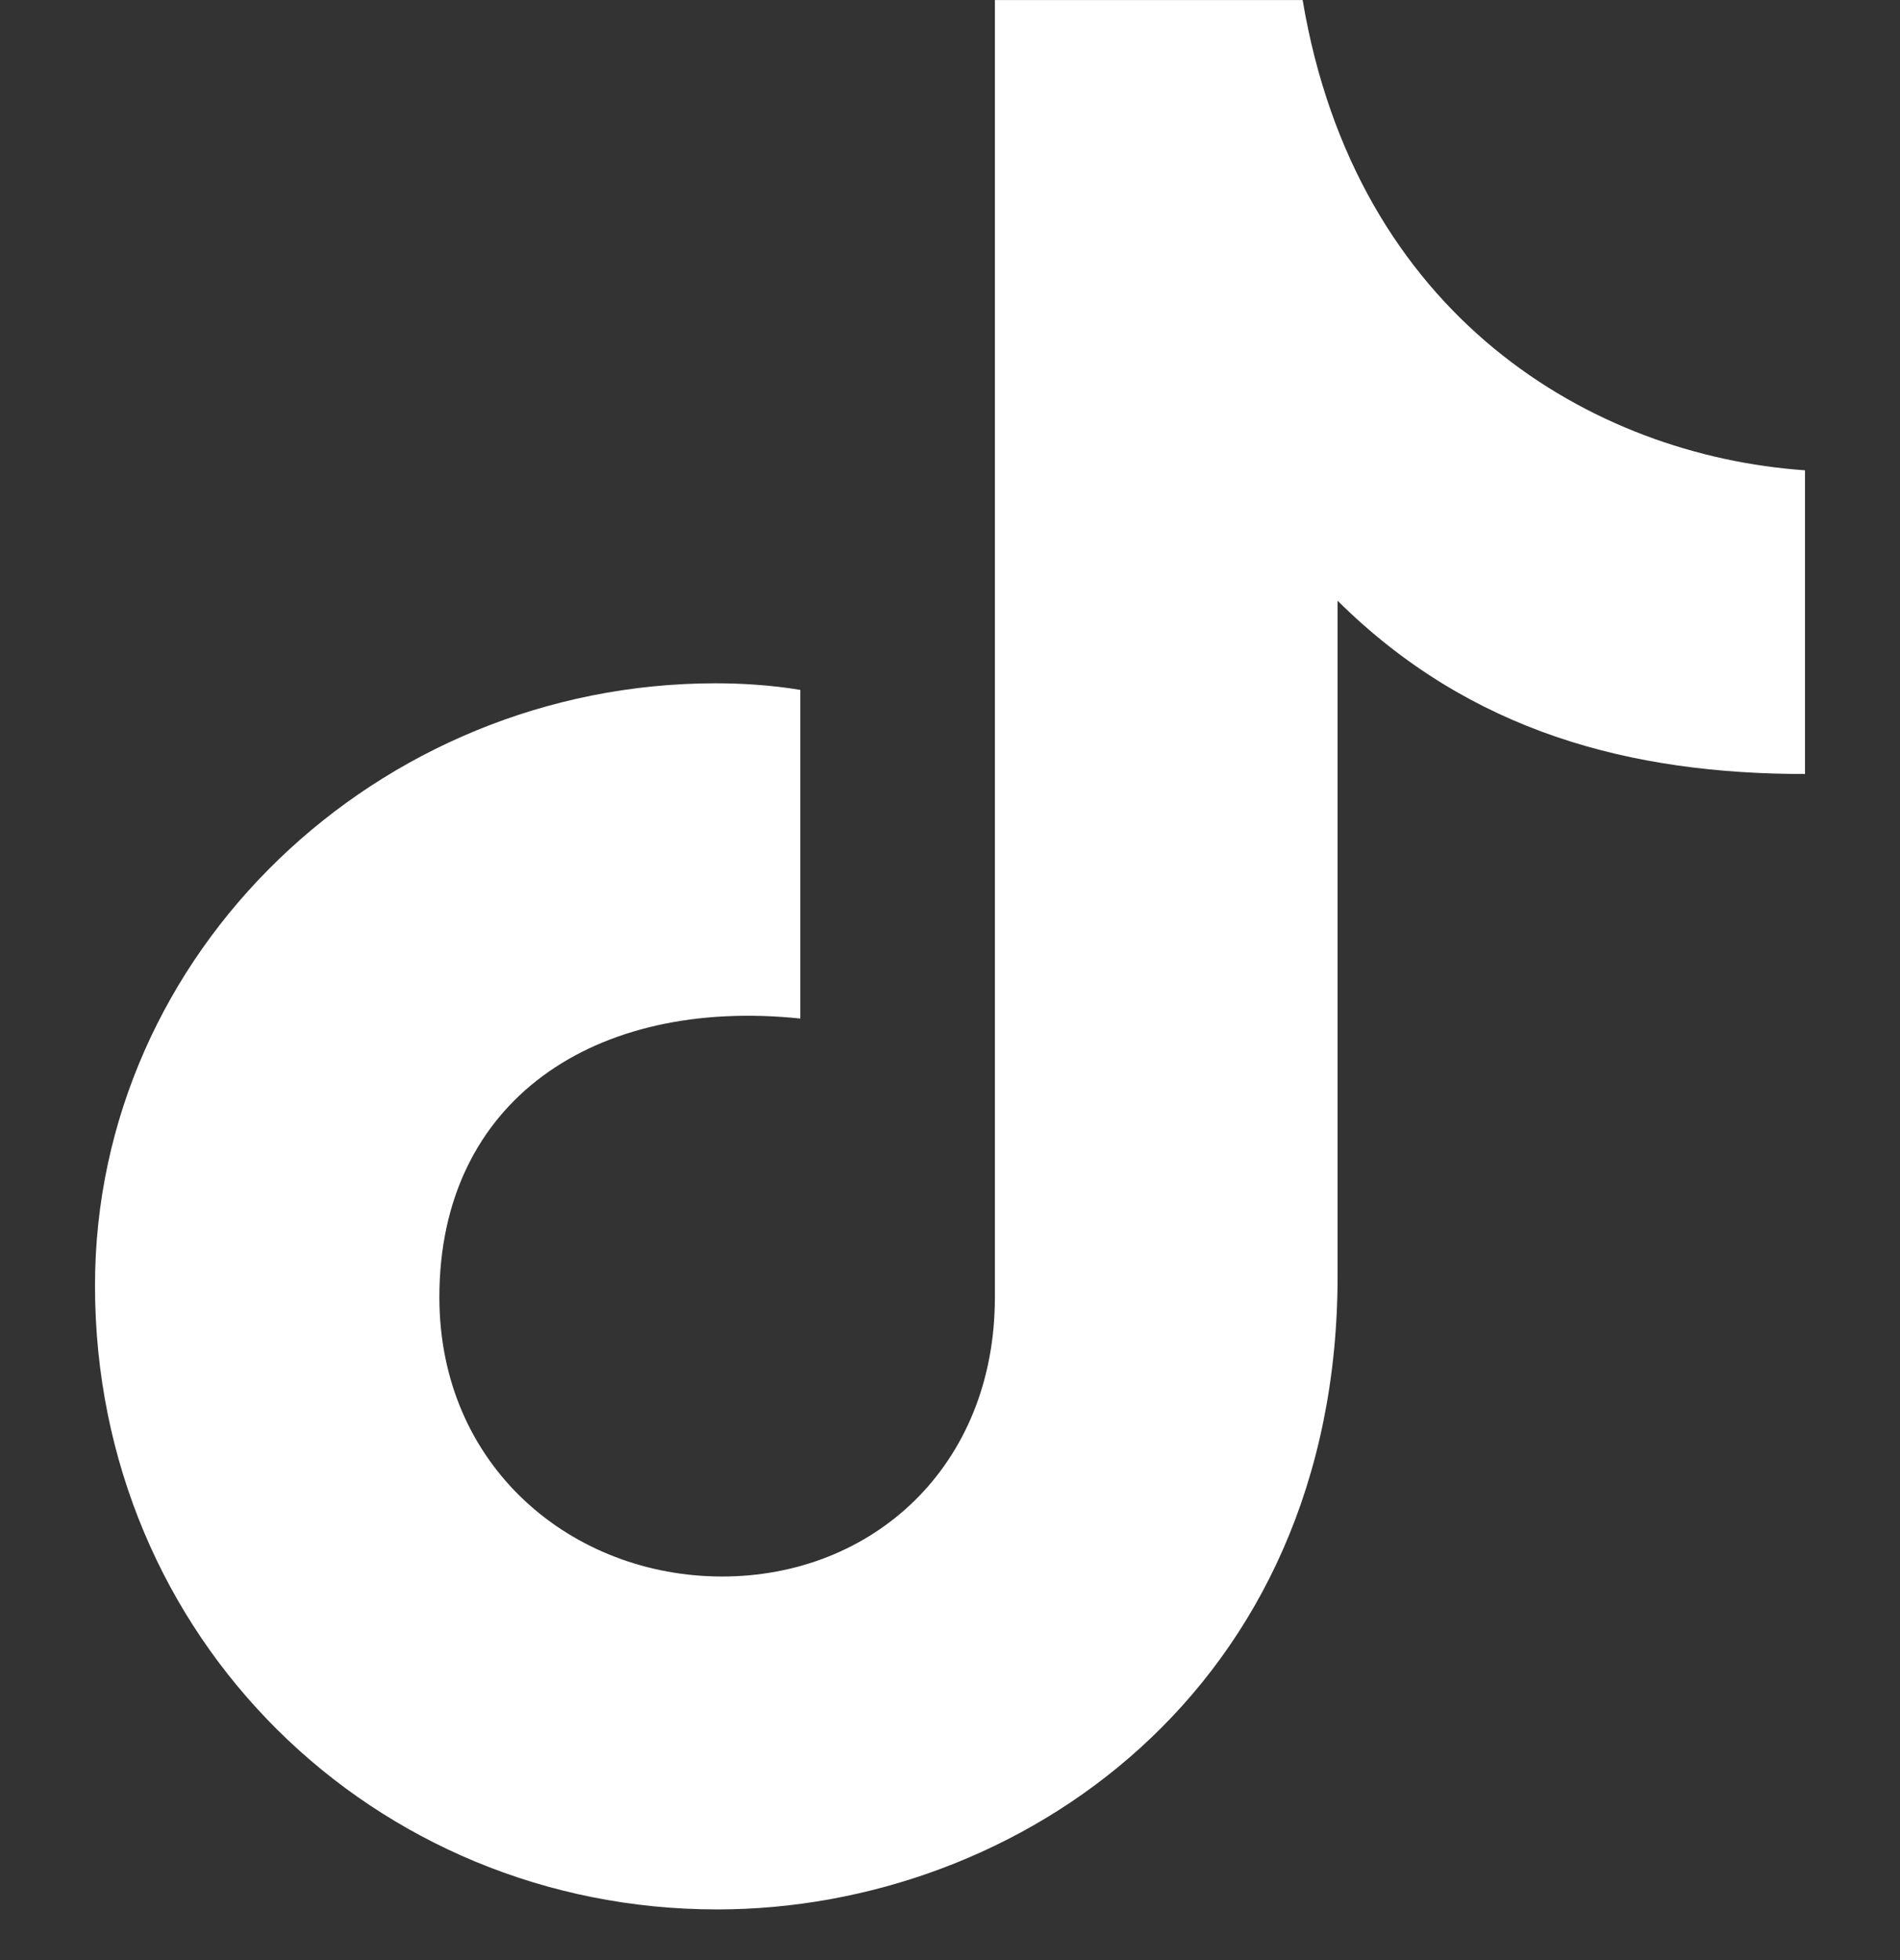
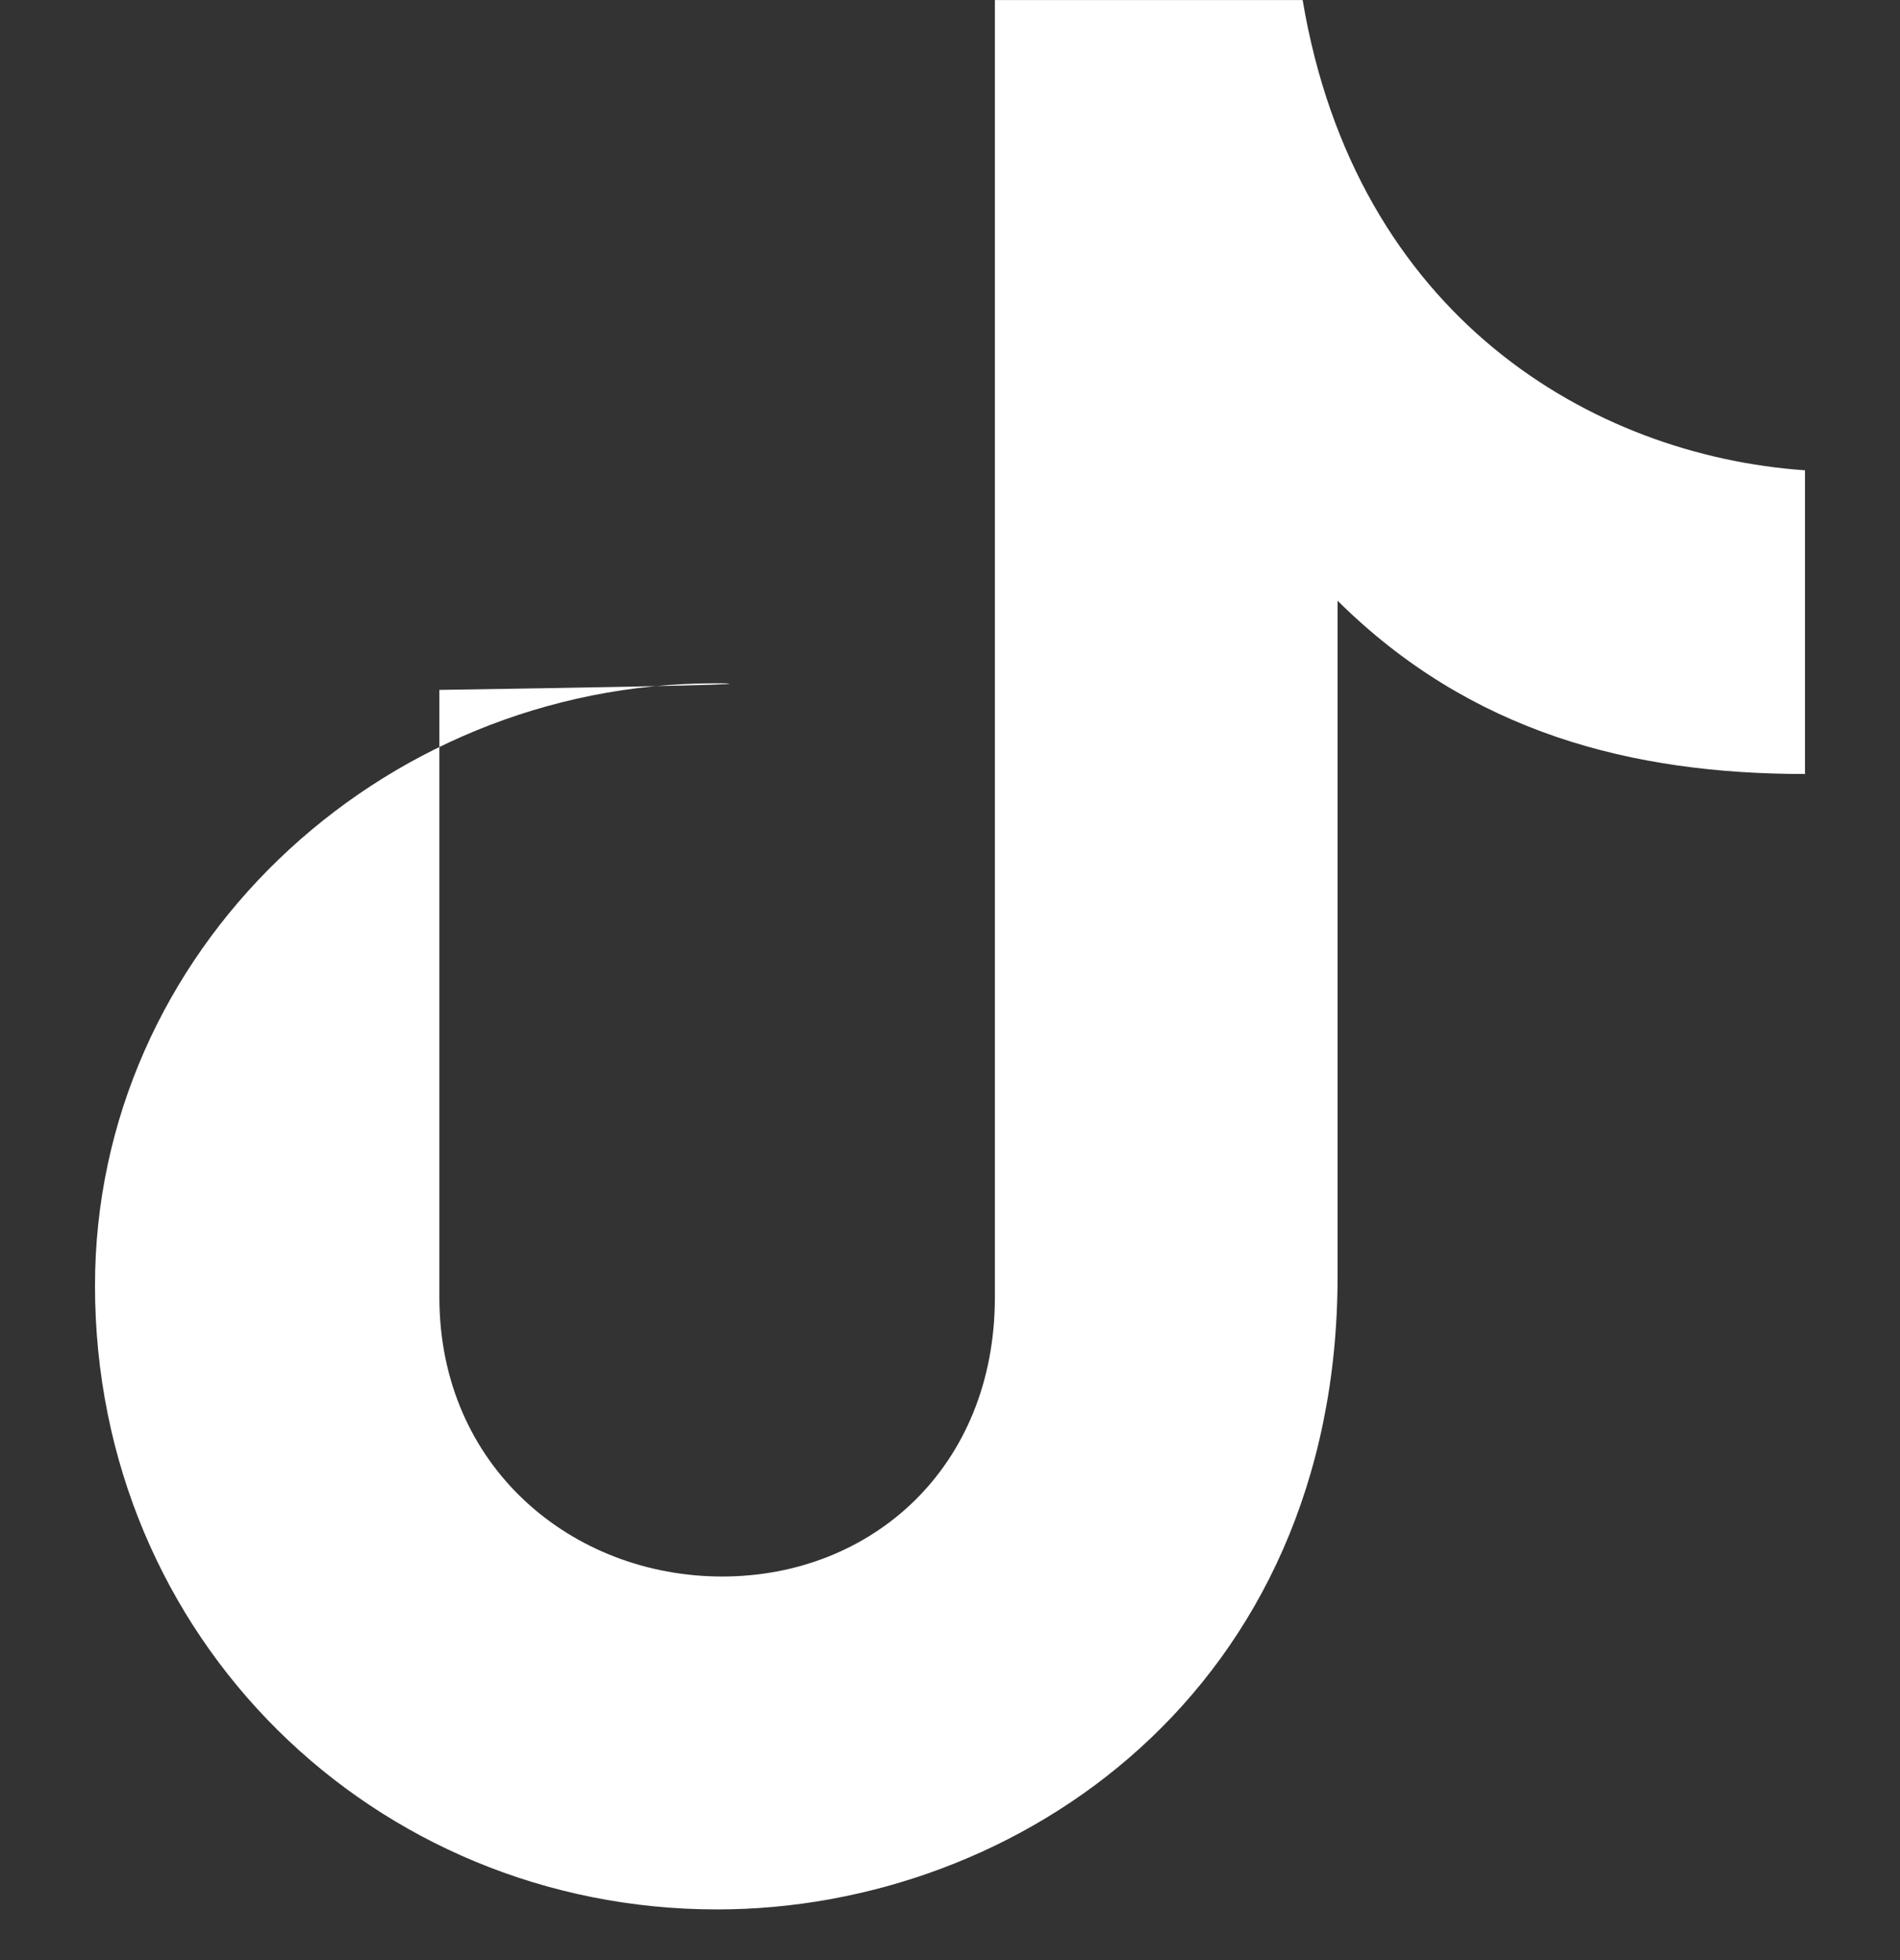
<svg xmlns="http://www.w3.org/2000/svg" width="32" height="33" viewBox="0 0 32 33" fill="none">
  <rect x="0" y="0" width="32" height="33" fill="#333333" stroke="none" />
-   <path d="M21.939 0.001H16.756V21.839C16.756 24.701 14.684 26.542 12.162 26.542C9.641 26.542 7.4 24.701 7.4 21.839C7.4 18.533 10.005 16.787 13.479 17.148V11.615C12.975 11.531 12.471 11.504 12.05 11.504C6.363 11.504 1.6 16.032 1.6 21.645C1.6 27.591 6.306 32.147 12.078 32.147C17.149 32.147 22.528 28.452 22.528 21.478V10.114C24.769 12.336 27.487 13.031 30.4 13.031V7.918C26.814 7.668 22.836 5.334 21.939 0V0.001Z" fill="white" />
+   <path d="M21.939 0.001H16.756V21.839C16.756 24.701 14.684 26.542 12.162 26.542C9.641 26.542 7.4 24.701 7.4 21.839V11.615C12.975 11.531 12.471 11.504 12.05 11.504C6.363 11.504 1.6 16.032 1.6 21.645C1.6 27.591 6.306 32.147 12.078 32.147C17.149 32.147 22.528 28.452 22.528 21.478V10.114C24.769 12.336 27.487 13.031 30.4 13.031V7.918C26.814 7.668 22.836 5.334 21.939 0V0.001Z" fill="white" />
</svg>